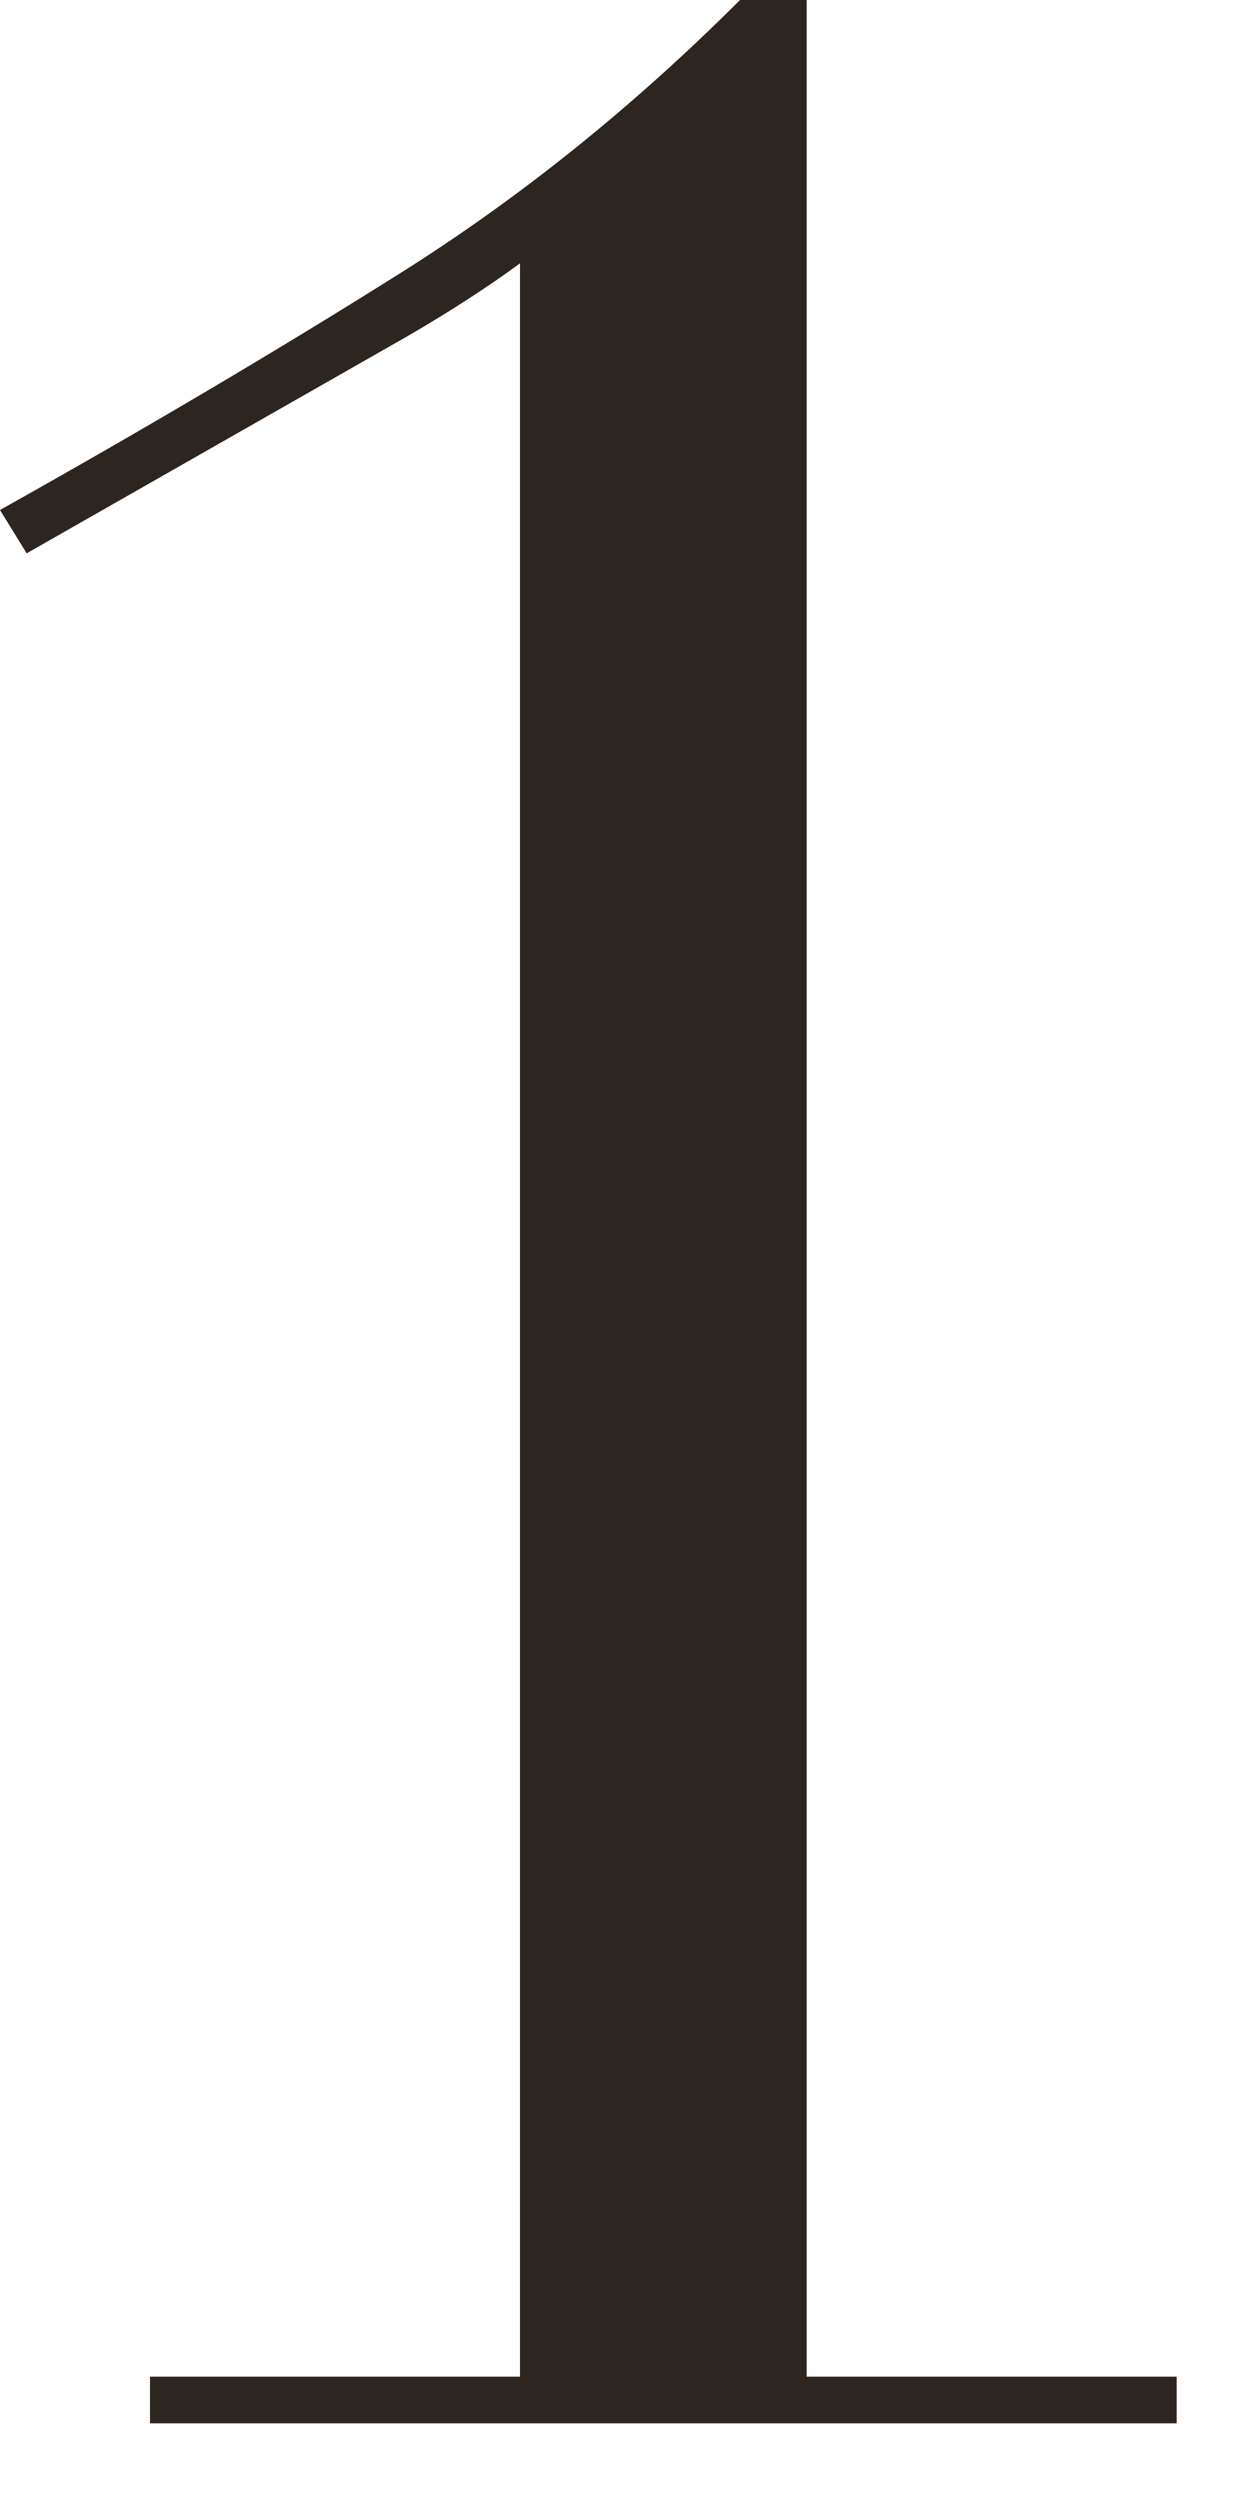
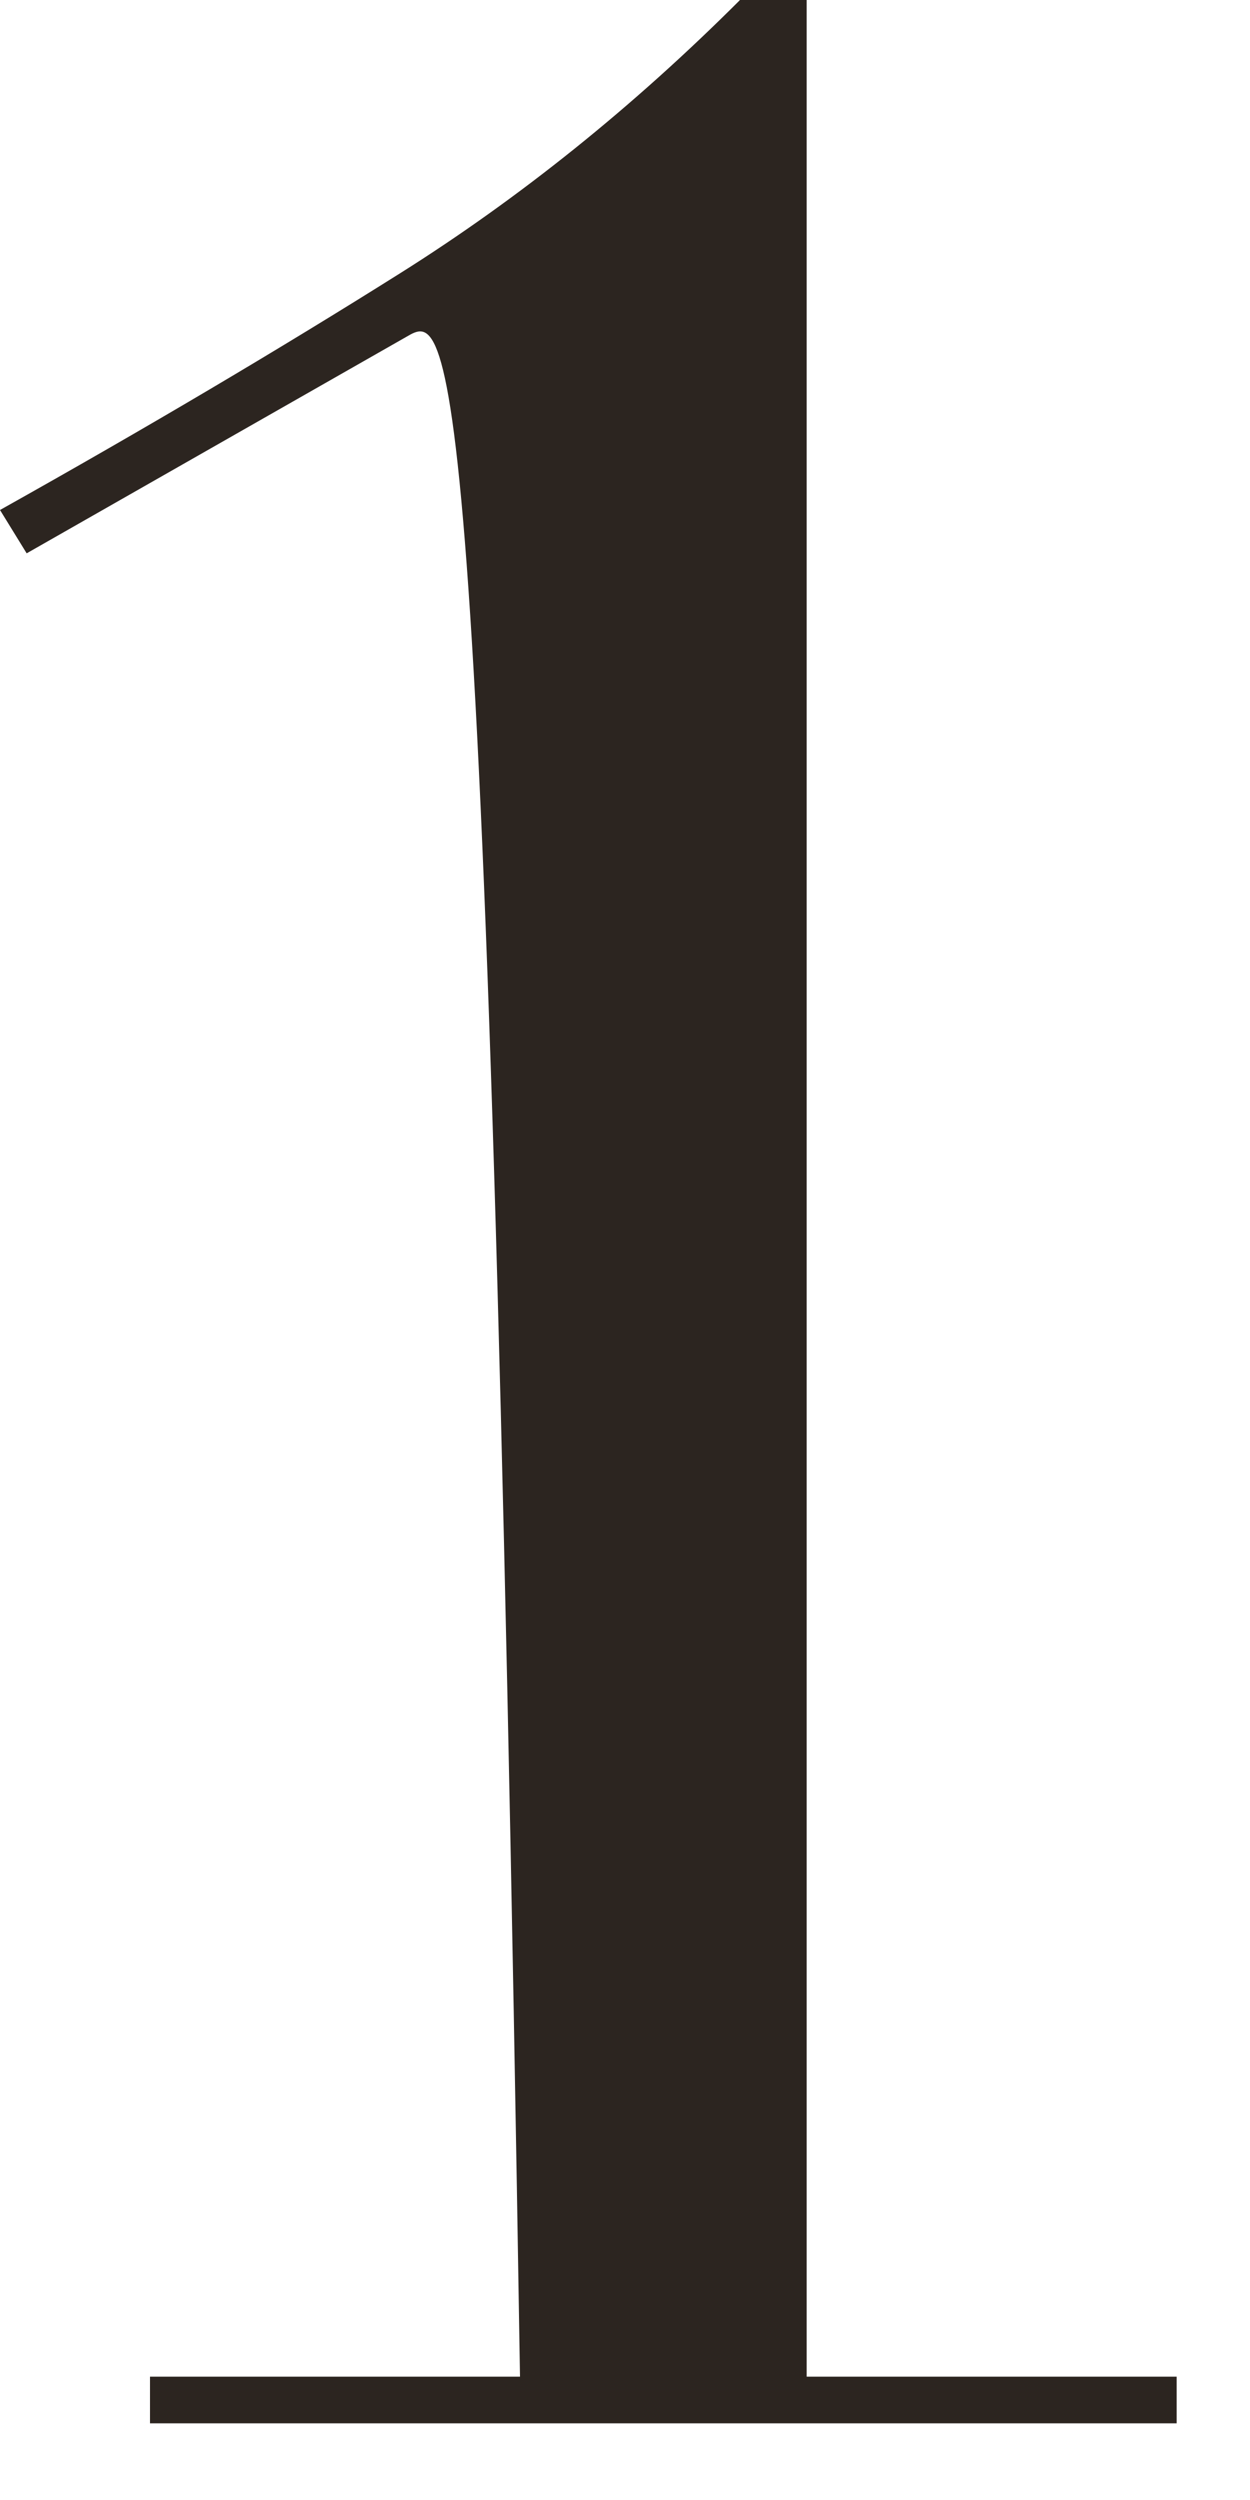
<svg xmlns="http://www.w3.org/2000/svg" width="12" height="24" viewBox="0 0 12 24" fill="none">
-   <path d="M1.44 22.816H4.992V2.528C4.672 2.763 4.309 2.997 3.904 3.232L0.256 5.312L4.60148e-05 4.896C1.408 4.107 2.688 3.349 3.84 2.624C4.992 1.899 6.08 1.024 7.104 0H7.744V22.816H11.296V23.264H1.44V22.816Z" fill="#2C2520" />
+   <path d="M1.44 22.816H4.992C4.672 2.763 4.309 2.997 3.904 3.232L0.256 5.312L4.60148e-05 4.896C1.408 4.107 2.688 3.349 3.84 2.624C4.992 1.899 6.08 1.024 7.104 0H7.744V22.816H11.296V23.264H1.44V22.816Z" fill="#2C2520" />
</svg>